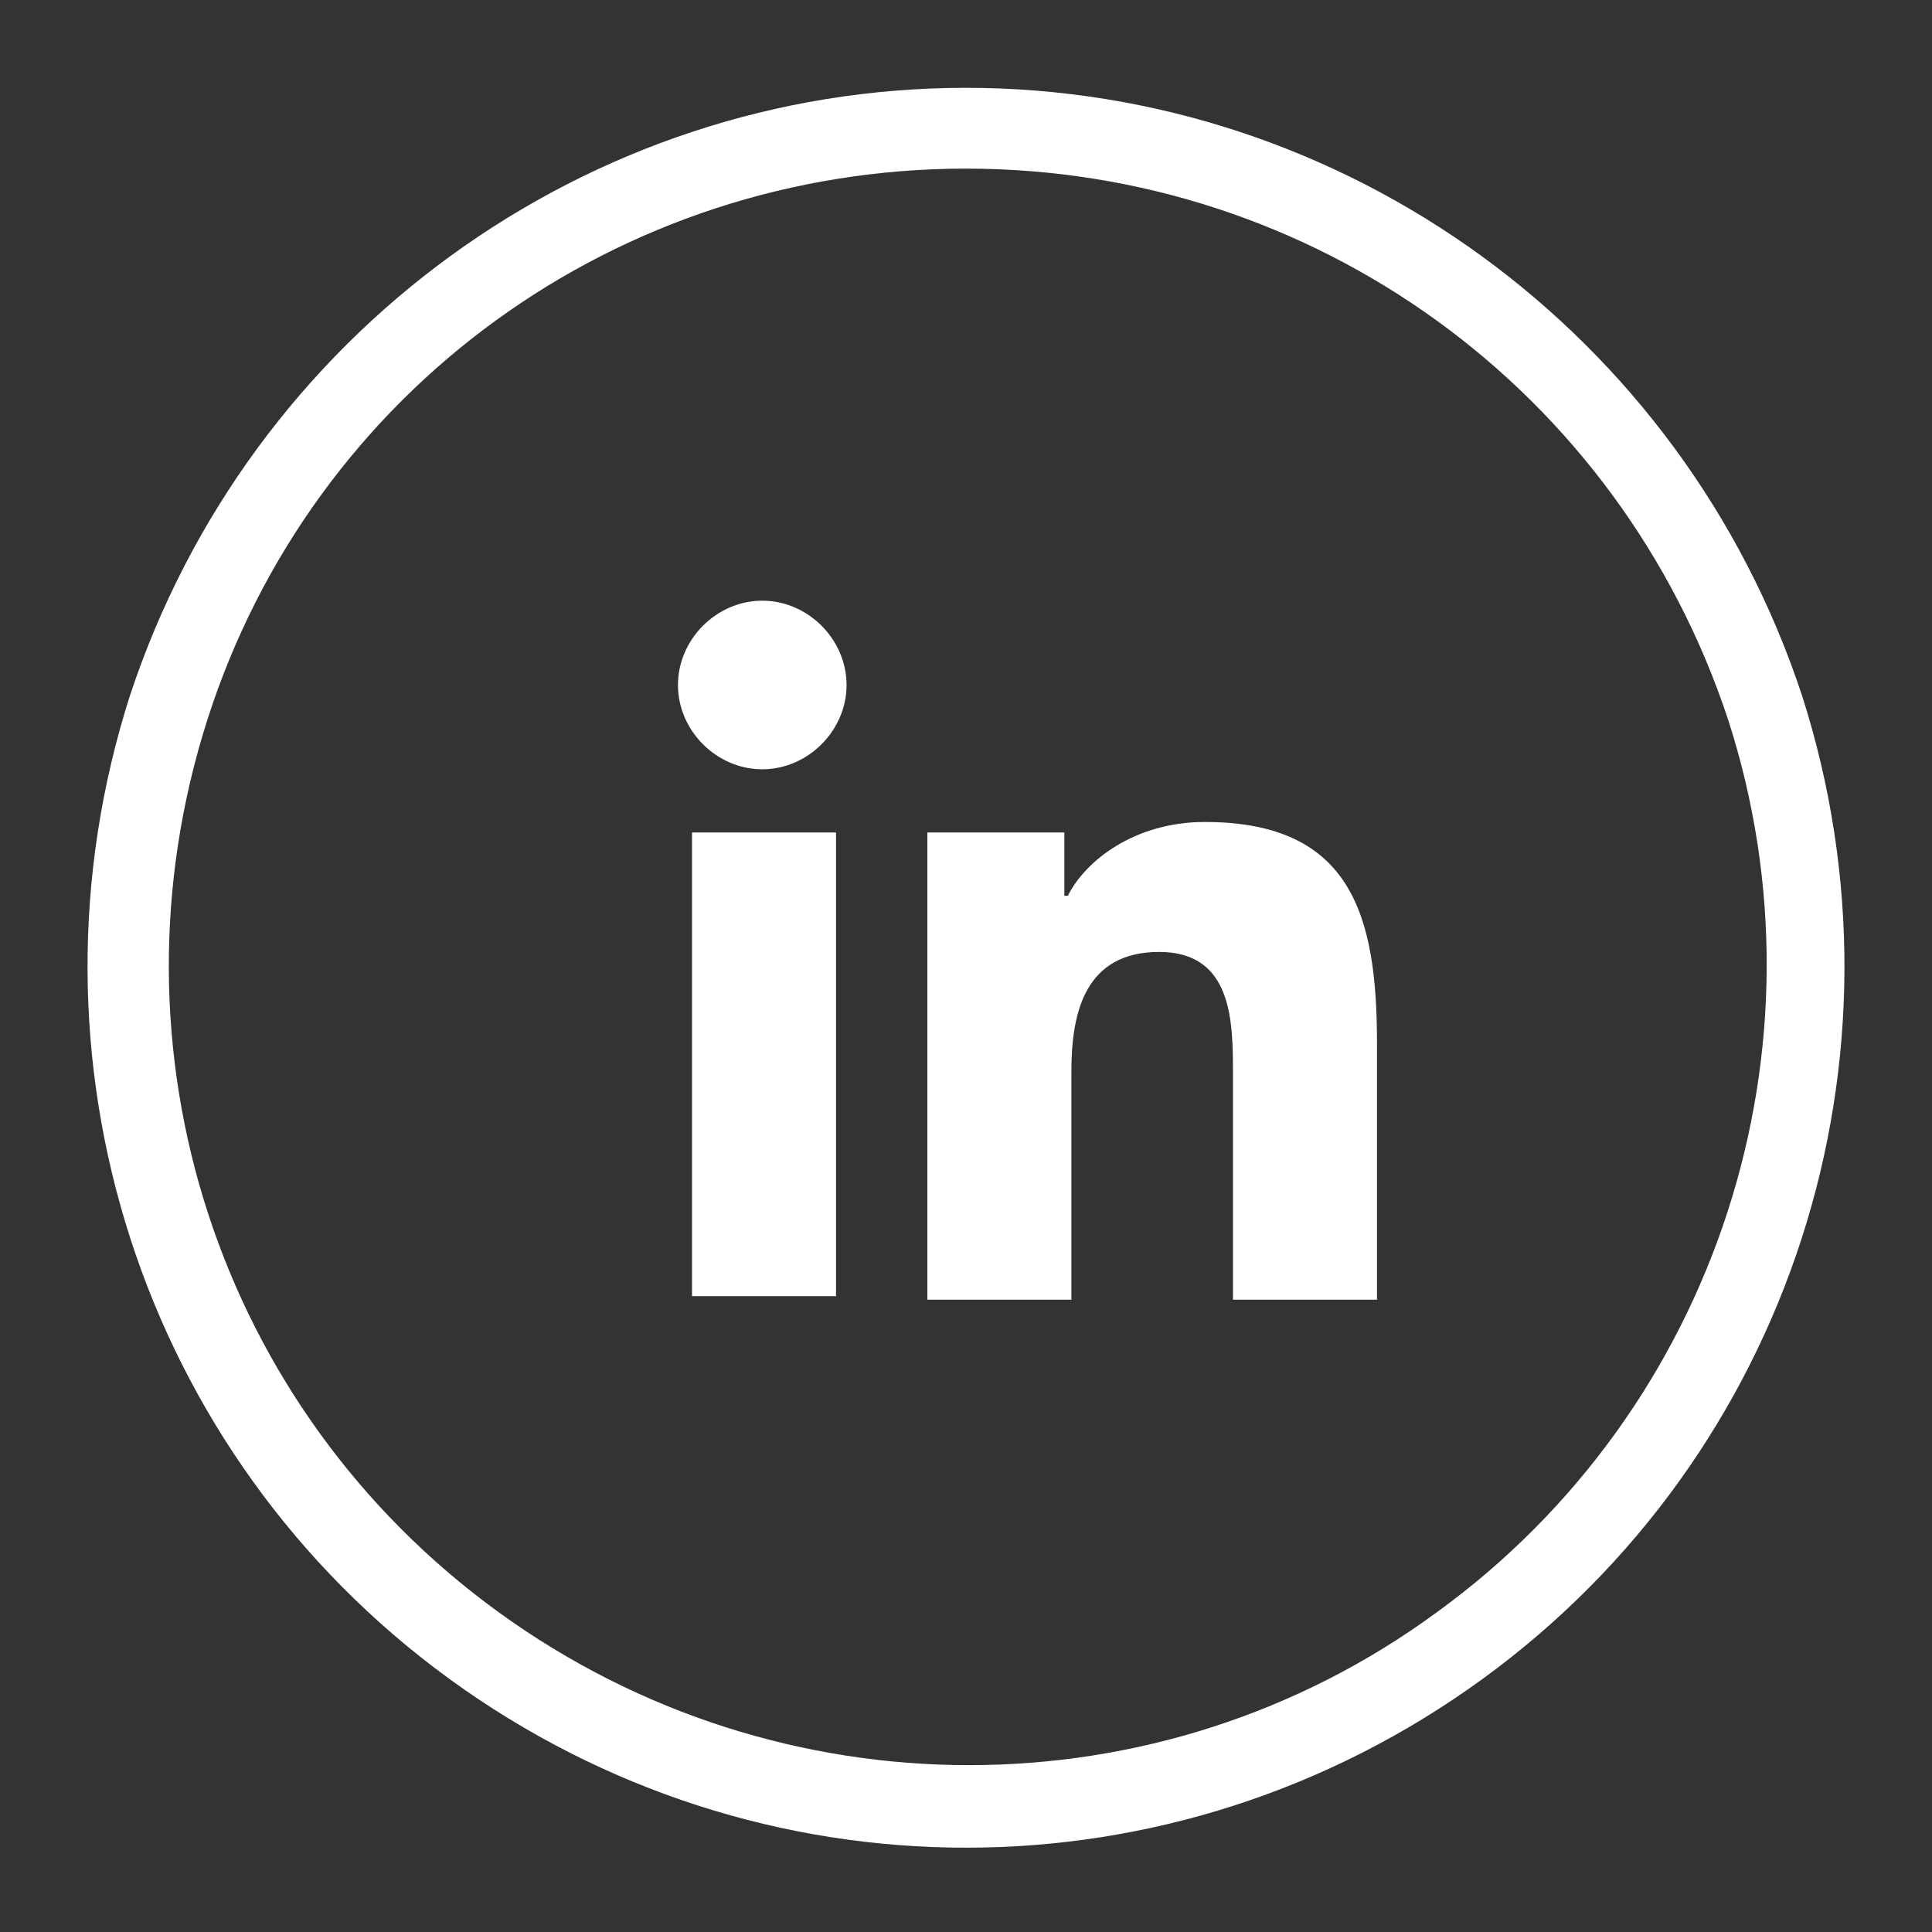
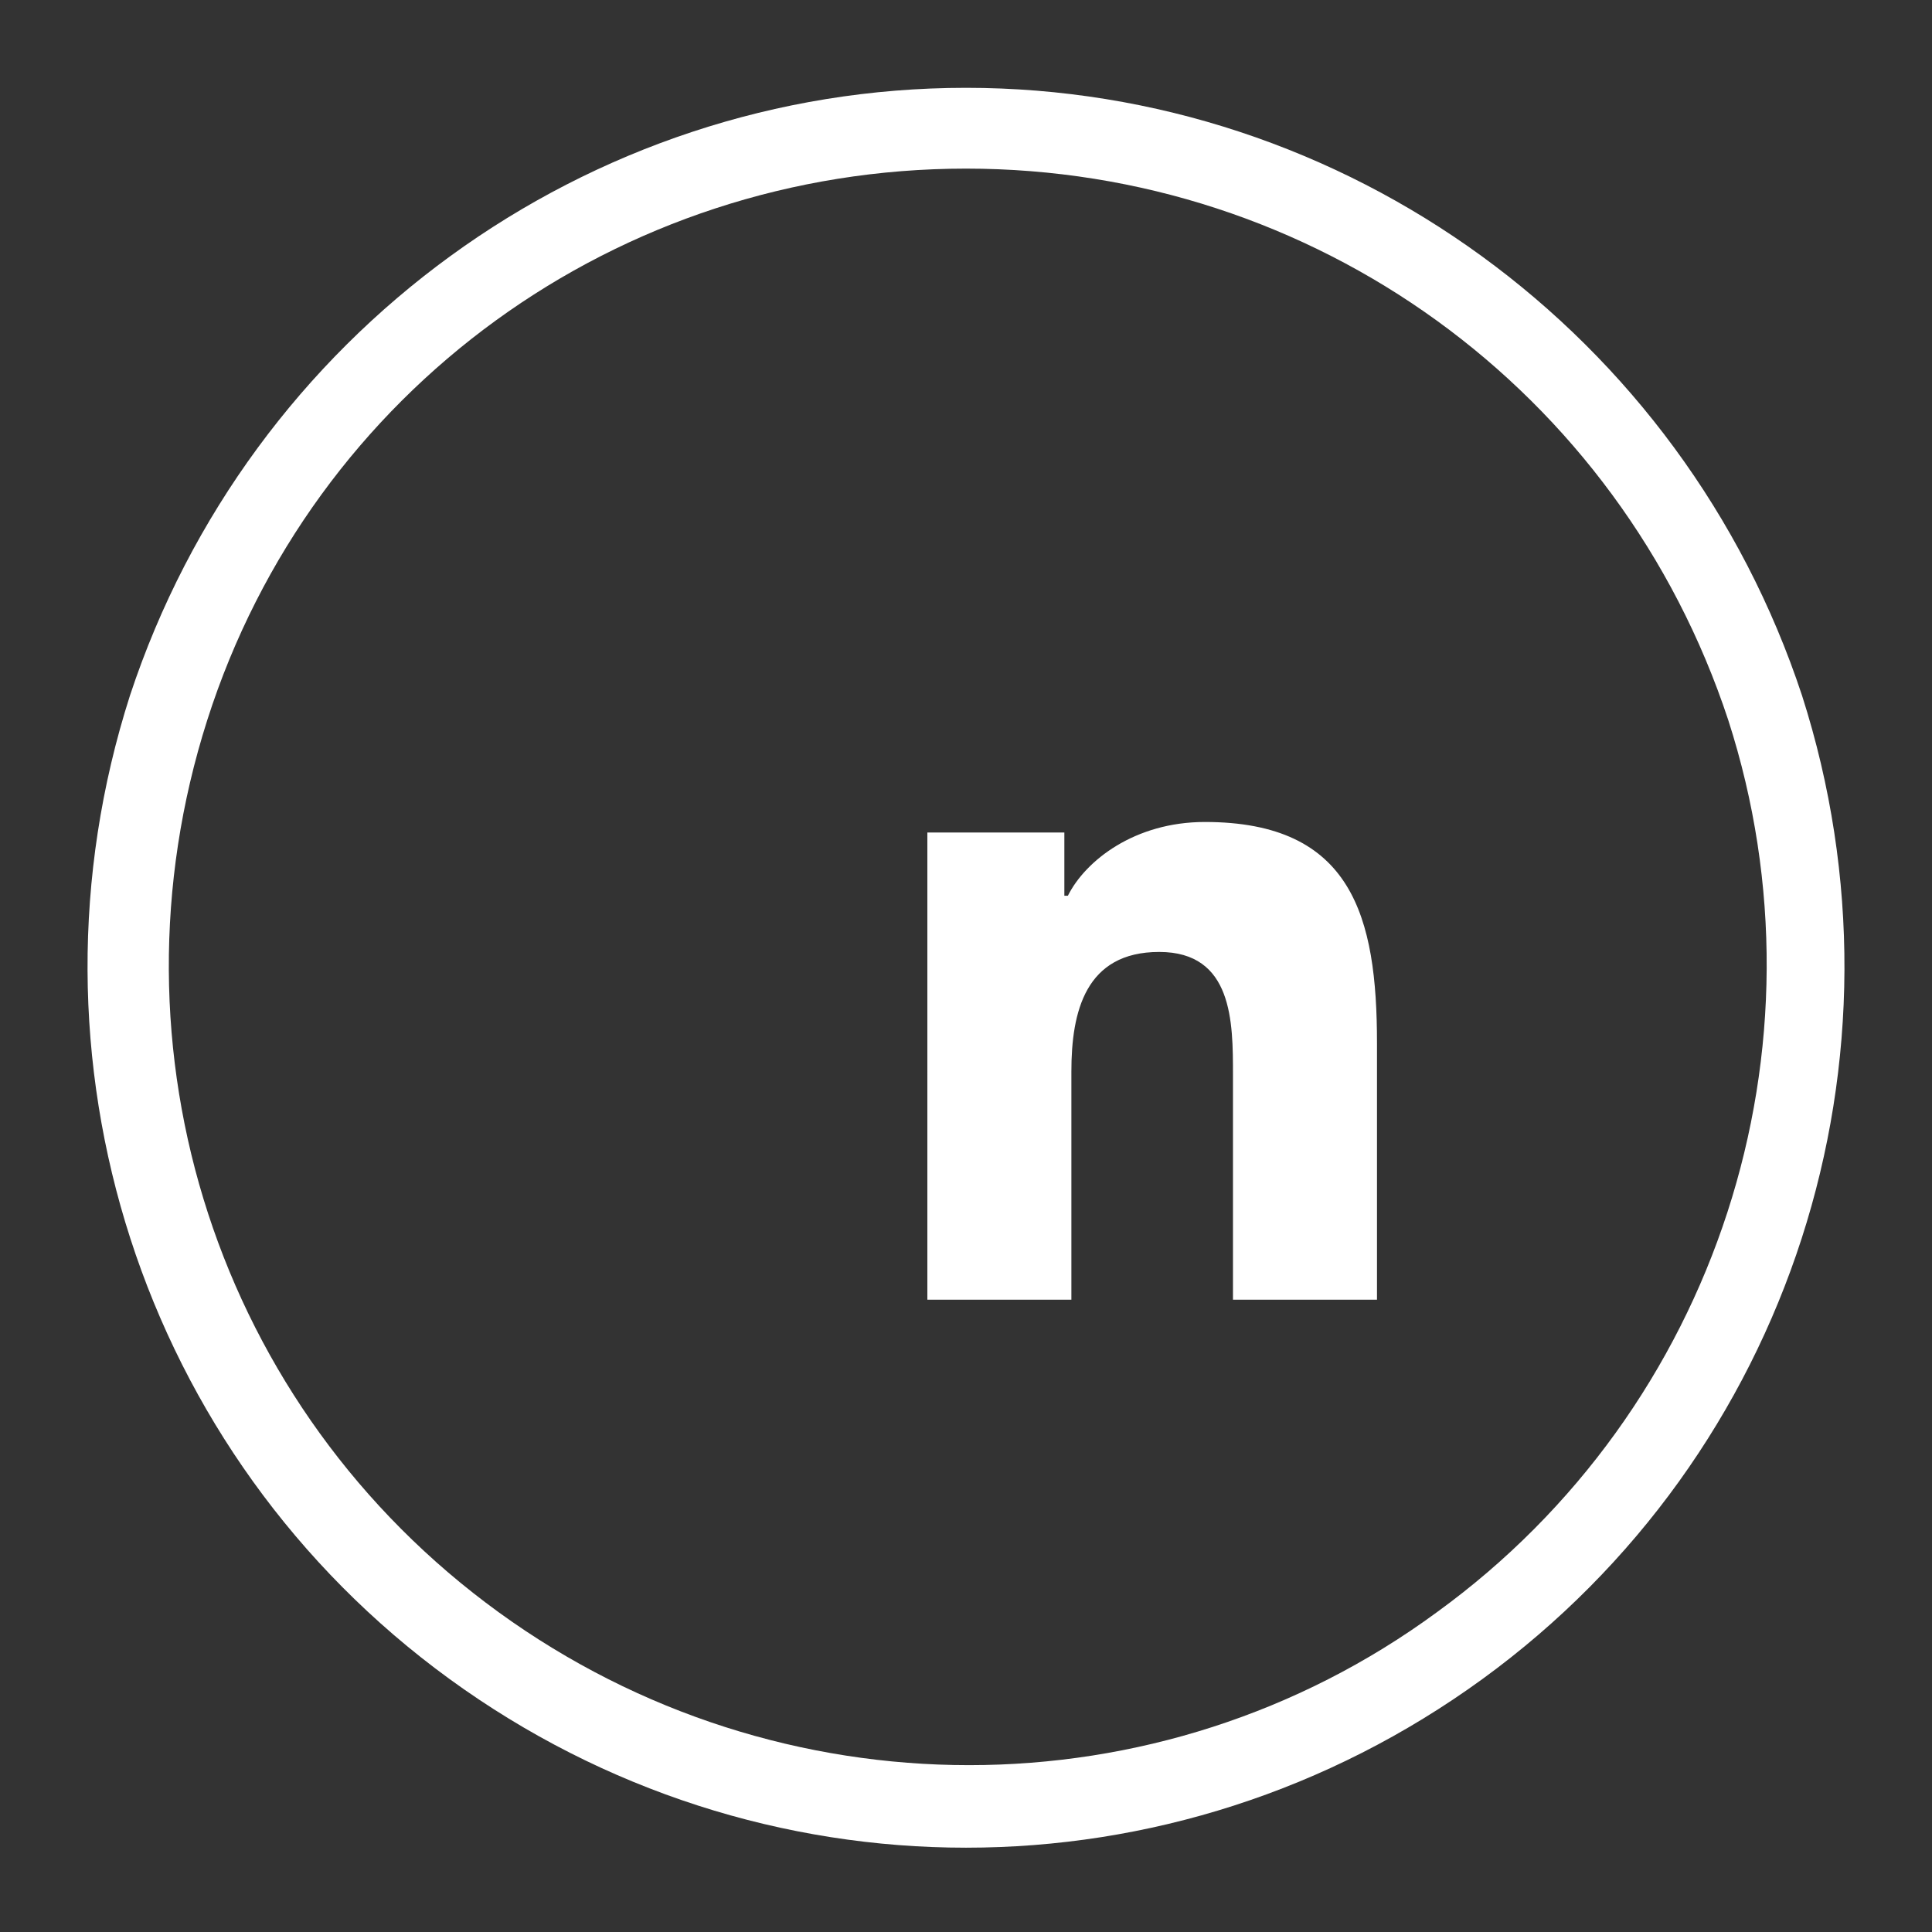
<svg xmlns="http://www.w3.org/2000/svg" version="1.1" id="Capa_1" x="0px" y="0px" viewBox="0 0 55 55" style="enable-background:new 0 0 55 55;" xml:space="preserve">
  <rect x="0" y="0" width="55" height="55" fill="#333333" stroke="none" />
  <style type="text/css">
	.st0{fill:#FFFFFF;}
</style>
  <g id="XMLID_283_">
    <g id="XMLID_289_">
      <path id="XMLID_290_" class="st0" d="M51.3,19.8c3.3,10.3-0.3,21.6-9.1,28c-8.8,6.4-20.6,6.4-29.4,0C4,41.4,0.4,30.1,3.7,19.8    C7.1,9.5,16.7,2.5,27.5,2.5C38.3,2.5,47.9,9.5,51.3,19.8z M27.5,4.8c-9.9,0-18.6,6.3-21.6,15.7c-3,9.4,0.3,19.6,8.3,25.4    c8,5.8,18.8,5.8,26.7,0c8-5.8,11.3-16.1,8.3-25.4C46.1,11.1,37.4,4.8,27.5,4.8z" />
    </g>
    <g id="XMLID_284_">
-       <path id="XMLID_286_" class="st0" d="M19.7,23.7h4.1v13.2h-4.1V23.7z M21.7,17.1c1.3,0,2.4,1.1,2.4,2.4c0,1.3-1.1,2.4-2.4,2.4    c-1.3,0-2.4-1.1-2.4-2.4C19.3,18.2,20.4,17.1,21.7,17.1" />
-       <path id="XMLID_285_" class="st0" d="M26.4,23.7h3.9v1.8h0.1c0.5-1,1.9-2.1,3.9-2.1c4.2,0,4.9,2.7,4.9,6.3v7.3h-4.1v-6.4    c0-1.5,0-3.5-2.1-3.5c-2.1,0-2.5,1.7-2.5,3.4v6.5h-4.1V23.7z" />
+       <path id="XMLID_285_" class="st0" d="M26.4,23.7h3.9v1.8h0.1c0.5-1,1.9-2.1,3.9-2.1c4.2,0,4.9,2.7,4.9,6.3v7.3h-4.1v-6.4    c0-1.5,0-3.5-2.1-3.5c-2.1,0-2.5,1.7-2.5,3.4v6.5h-4.1V23.7" />
    </g>
  </g>
</svg>